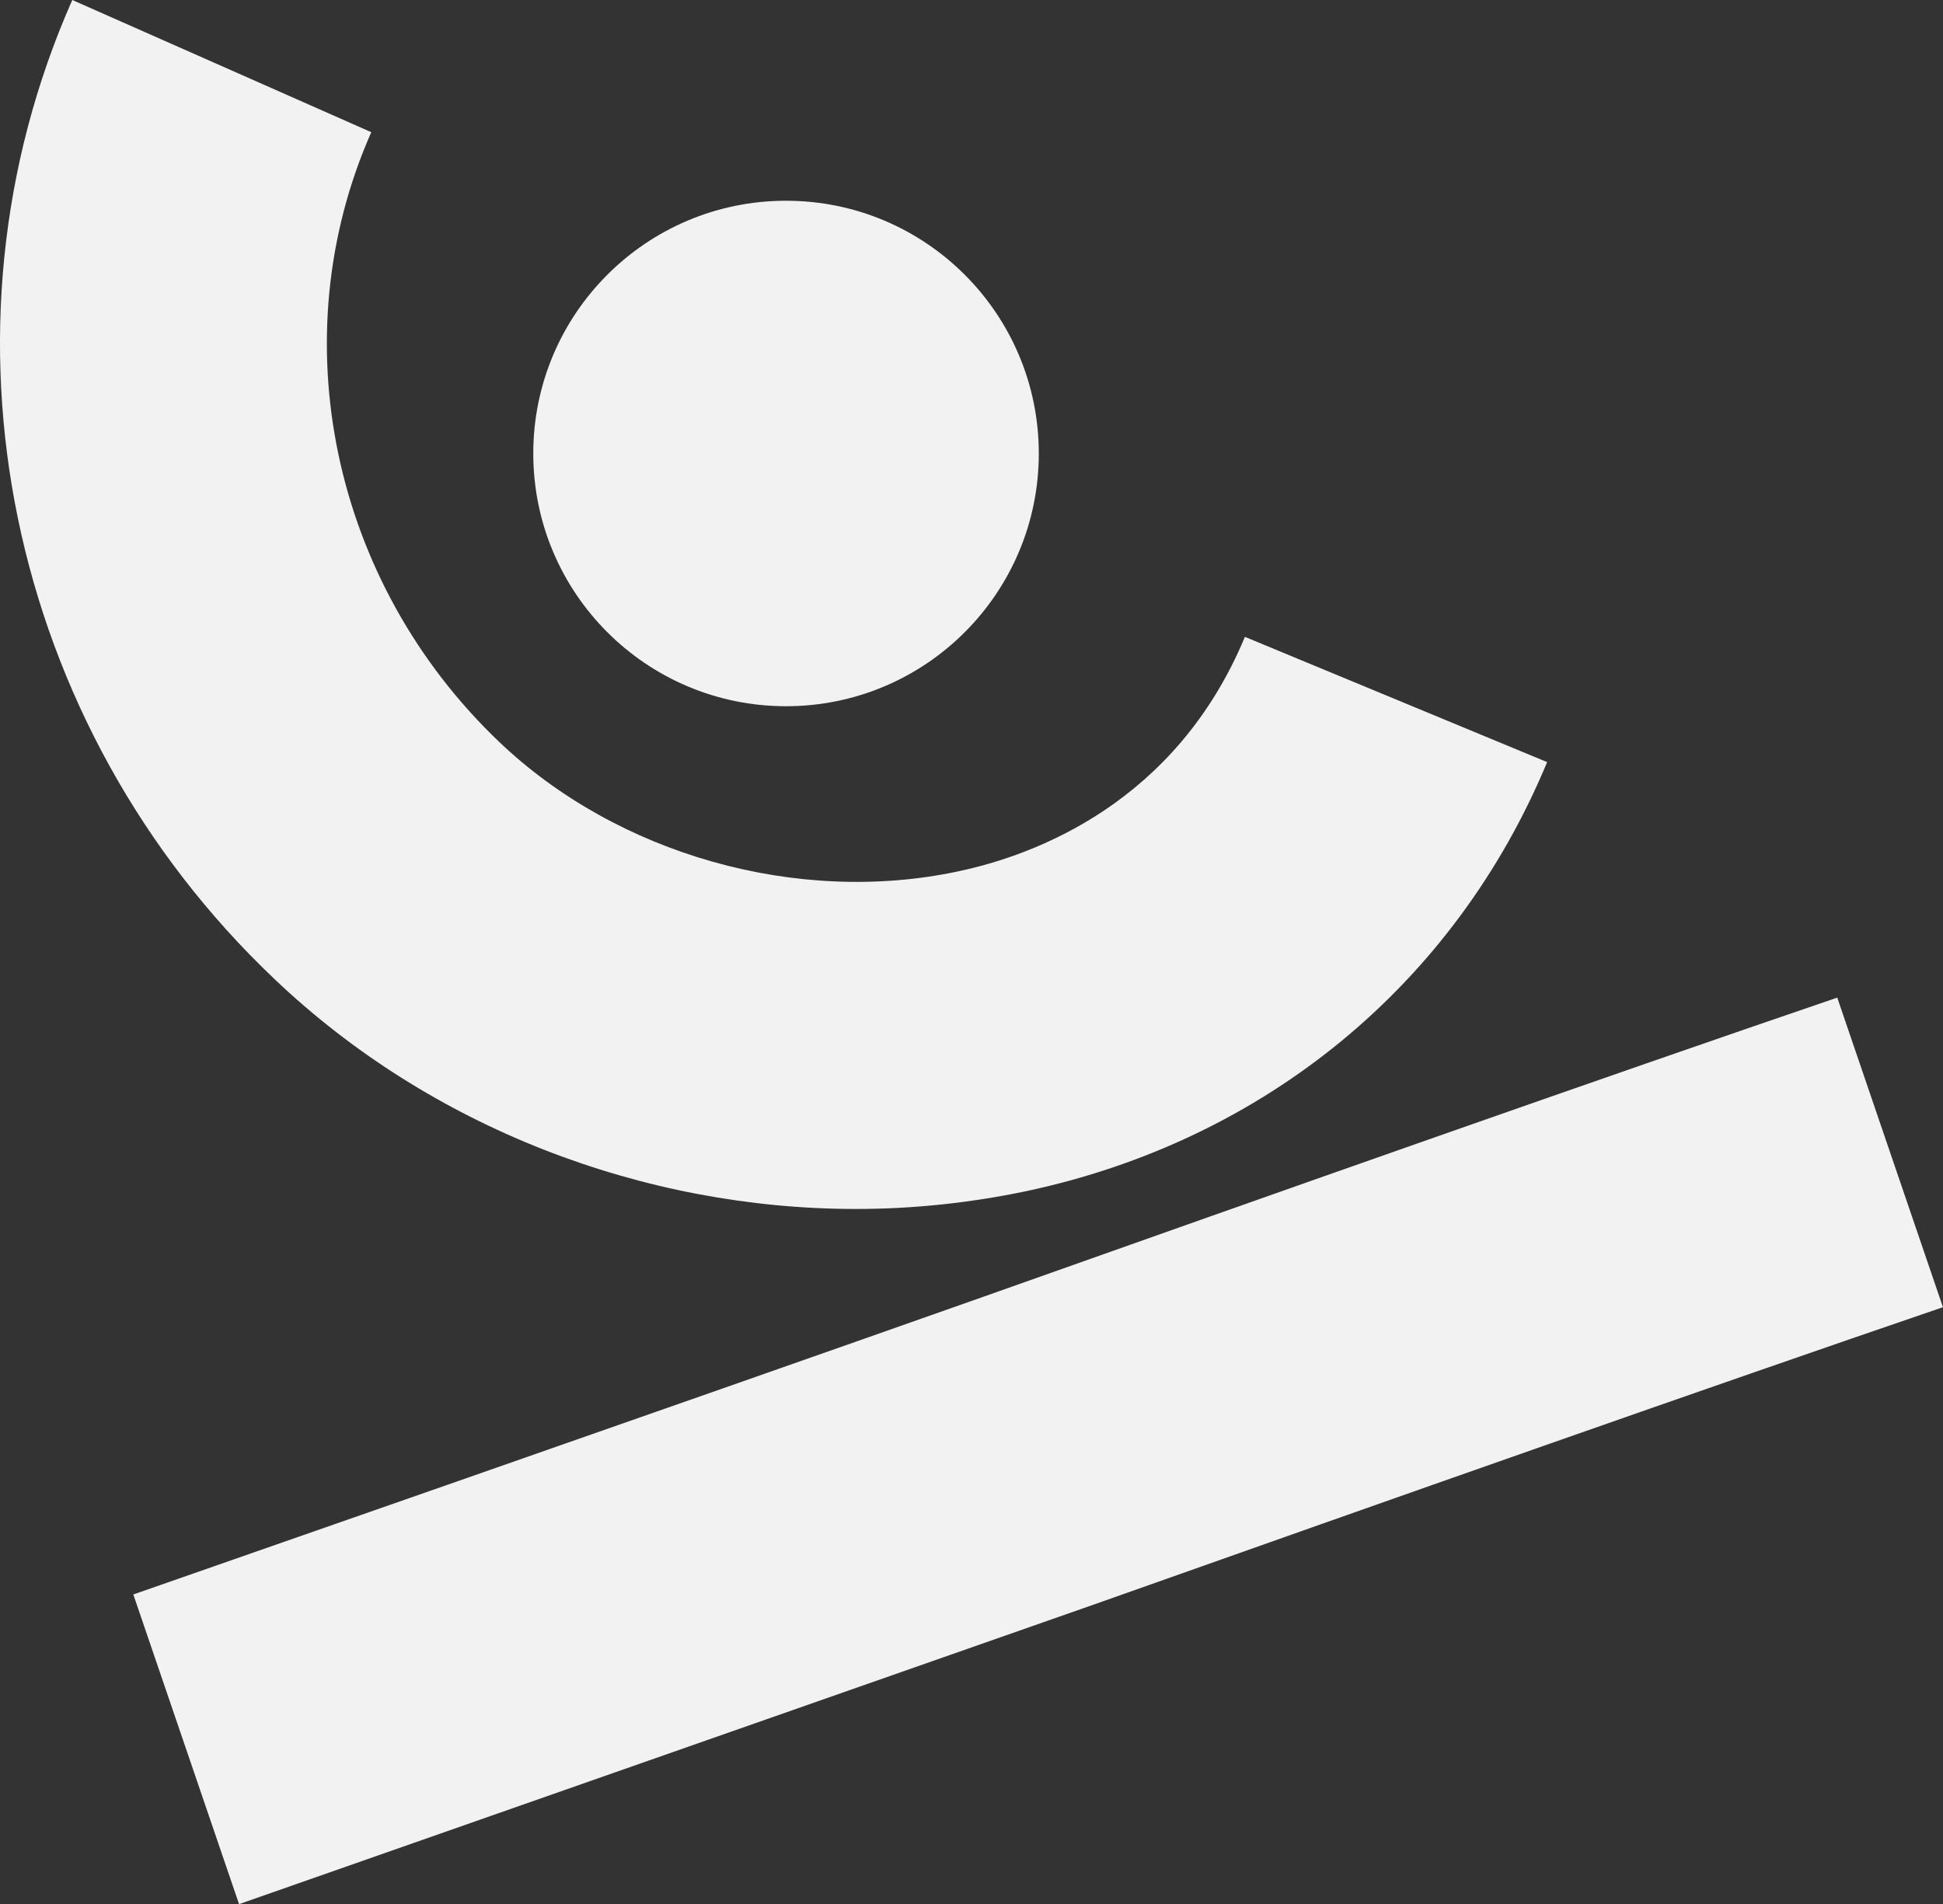
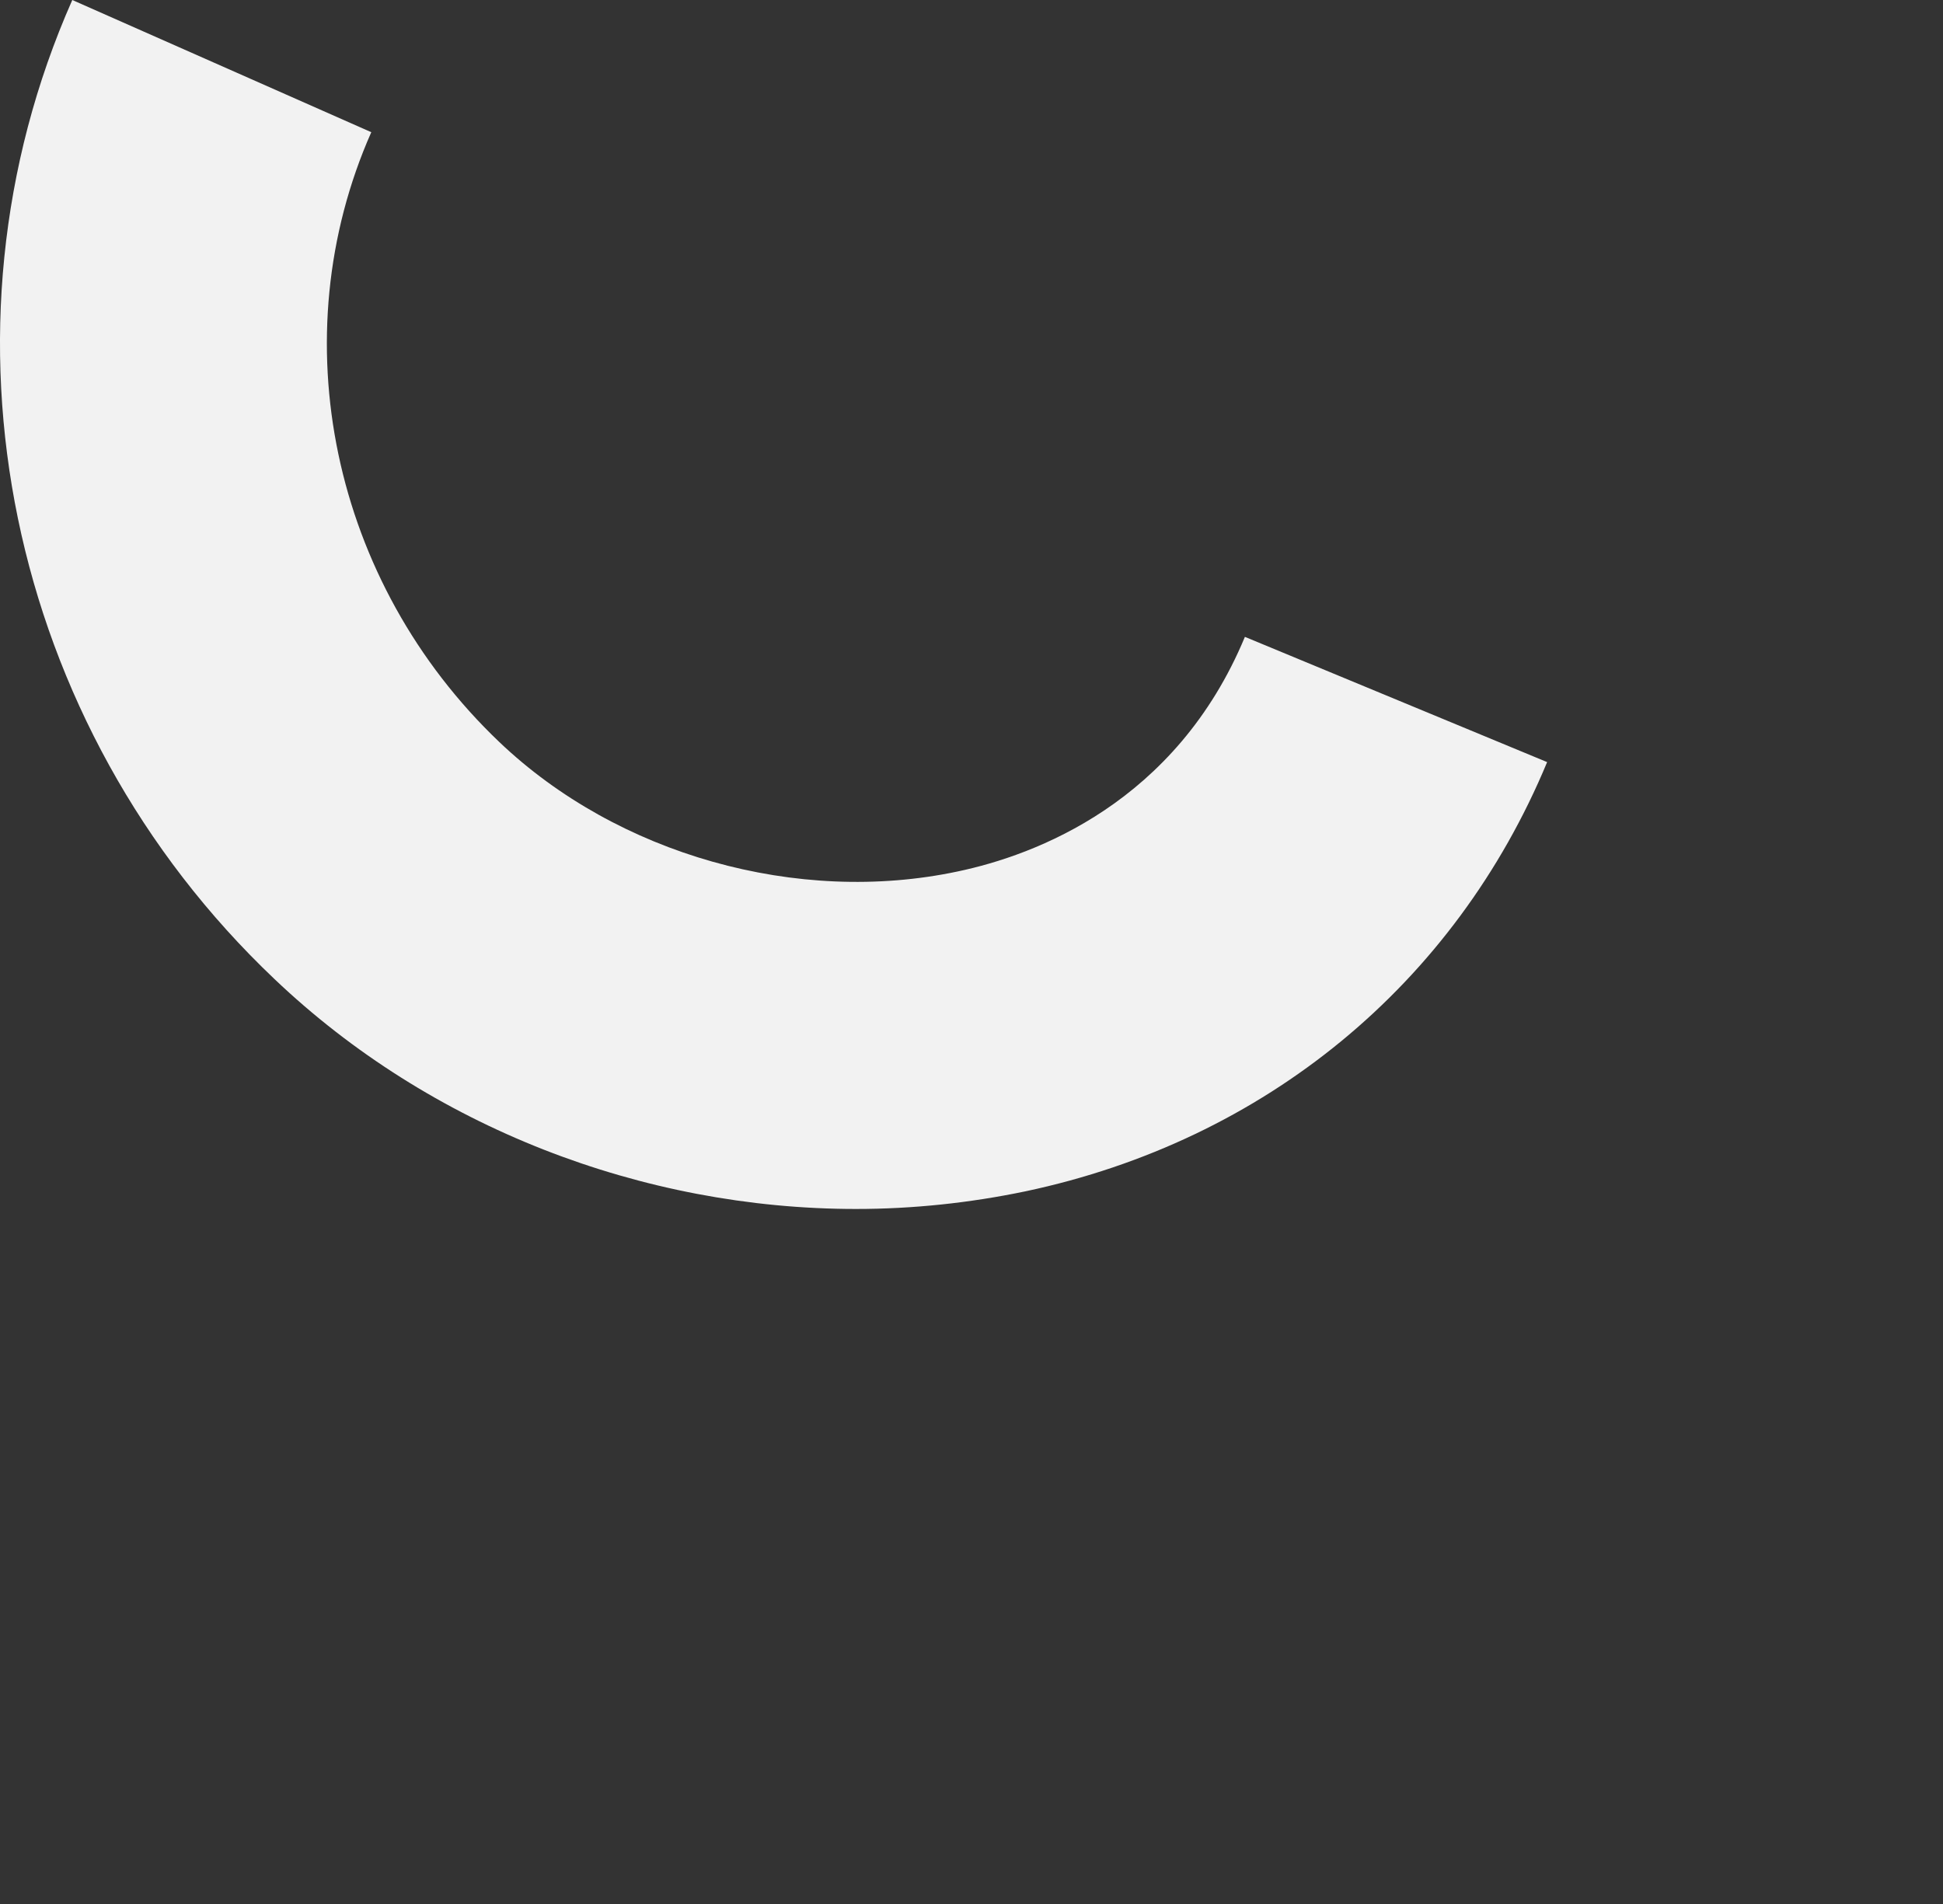
<svg xmlns="http://www.w3.org/2000/svg" id="Calque_2" data-name="Calque 2" viewBox="0 0 384.9 377.21">
  <rect x="0" y="0" width="384.9" height="377.21" fill="#333333" stroke="none" />
  <defs>
    <style>
      .cls-1 {
        fill: #f2f2f2;
      }
    </style>
  </defs>
  <g id="Calque_1-2" data-name="Calque 1">
    <g>
-       <path class="cls-1" d="M47.35,377.21l-20.94-61.33s108.49-37.81,168.54-59.03c60.06-21.3,122.23-43.25,169-59.21l20.94,61.33c-46.4,15.86-108.4,37.72-168.27,58.93l-84.59,29.65-84.59,29.65h-.09Z" />
      <path class="cls-1" d="M169.58,239.51c-42.34,0-84.41-16.23-115.22-45.56C1.32,143.6-14.74,65.67,14.32,0l59.23,26.19c-17.99,40.67-7.84,89.18,25.37,120.82,23.43,22.32,59.04,32.37,90.77,25.64,15.41-3.23,43.27-13.65,56.92-46.48l59.87,24.81c-18.27,43.99-55.9,74.98-103.32,85.03-11.07,2.31-22.32,3.5-33.58,3.5Z" />
-       <circle class="cls-1" cx="155.71" cy="89.84" r="50.07" />
    </g>
  </g>
</svg>